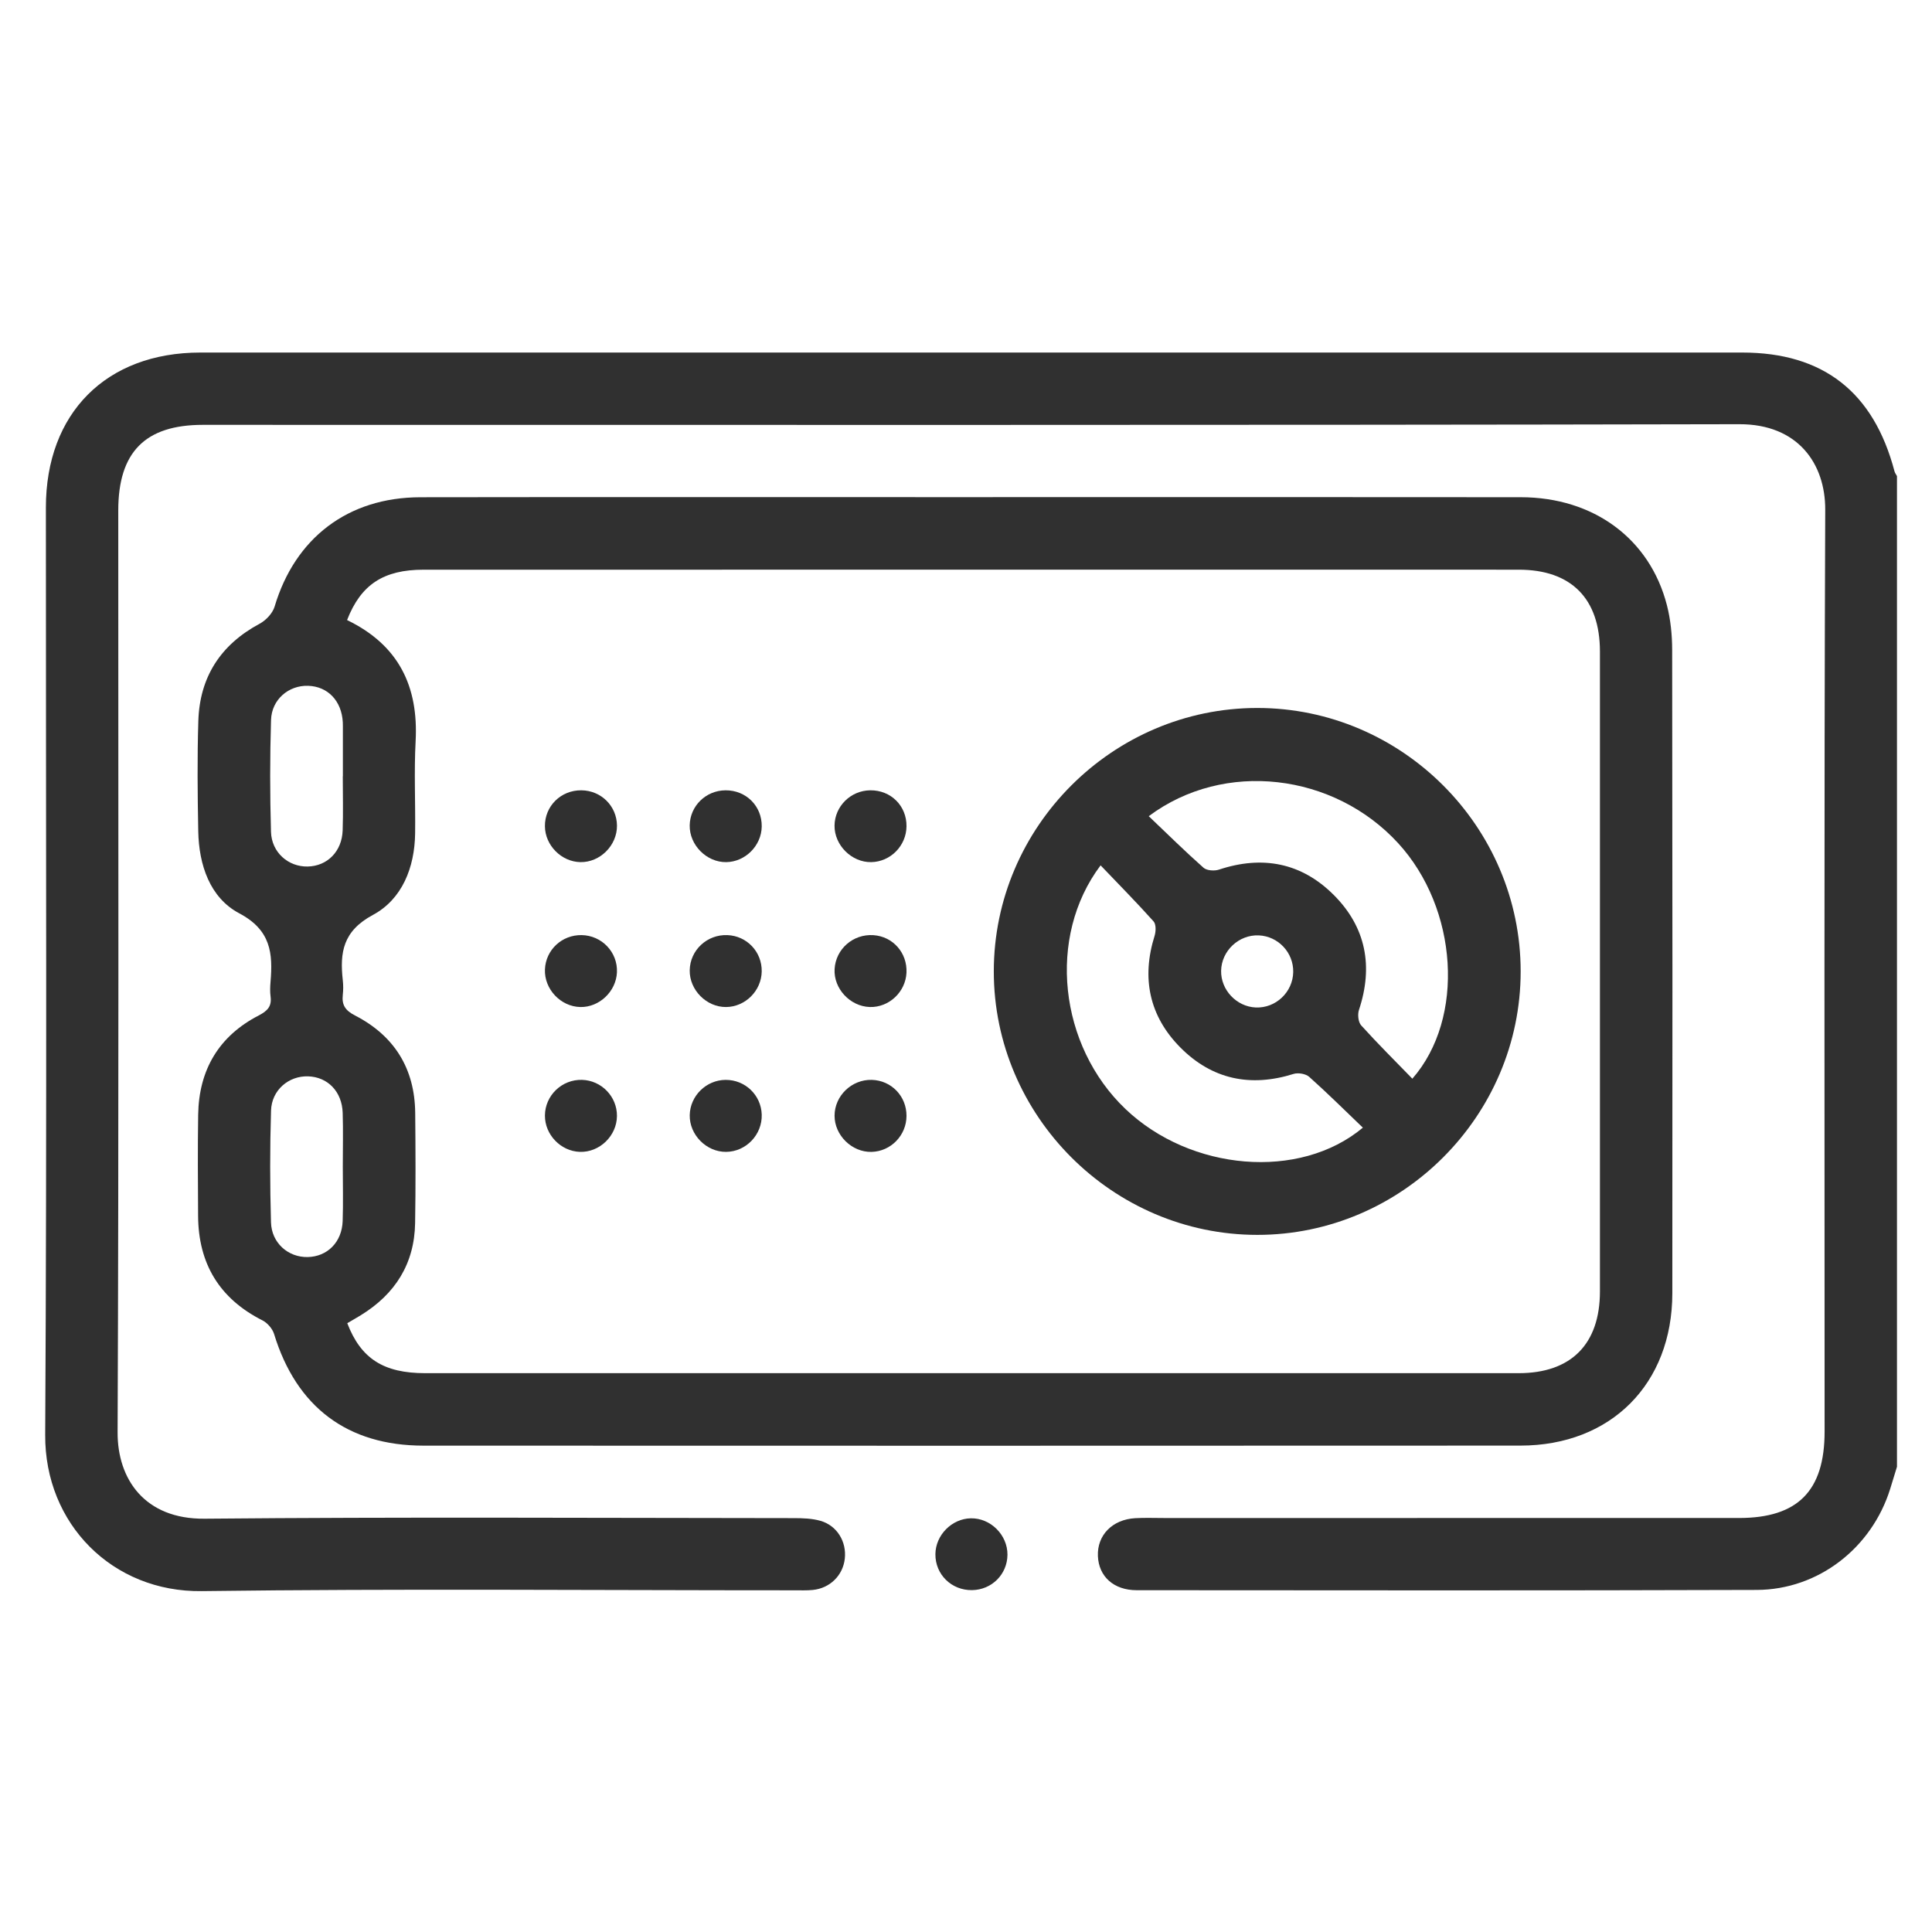
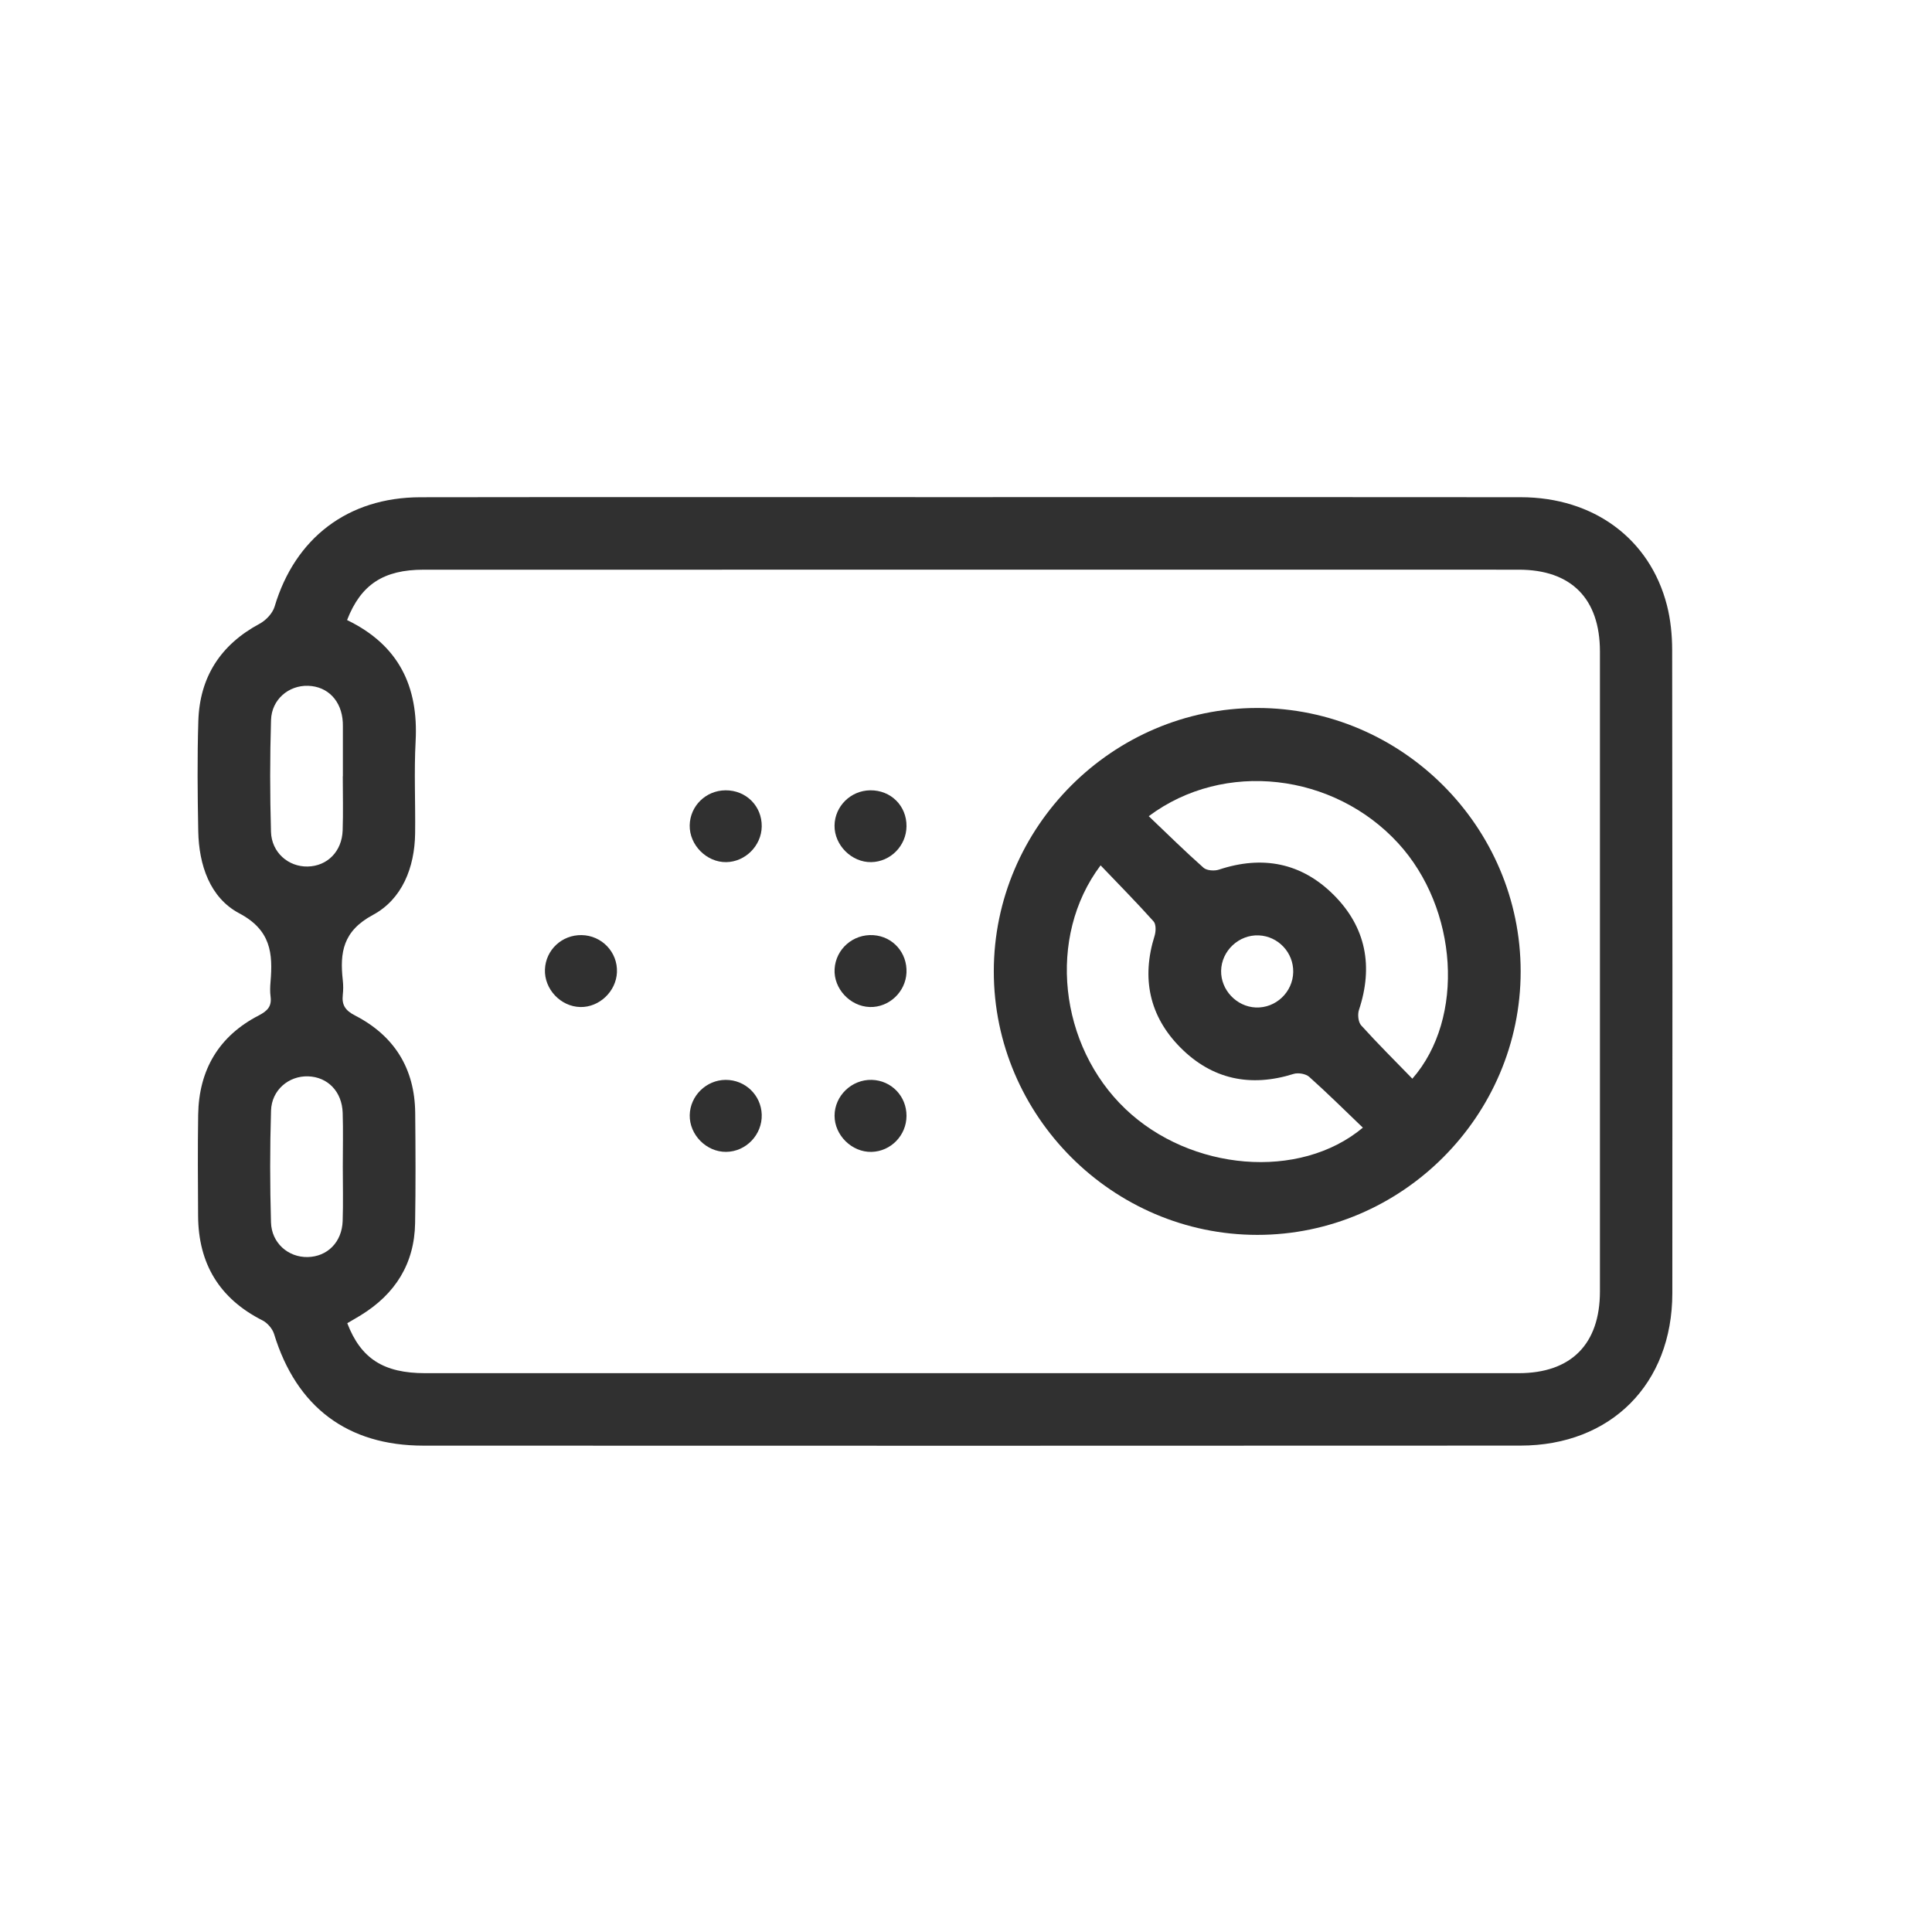
<svg xmlns="http://www.w3.org/2000/svg" id="Capa_1" viewBox="0 0 400 400">
  <defs>
    <style>.cls-1{fill:#303030;stroke-width:0px;}</style>
  </defs>
-   <path class="cls-1" d="M392.749,303.673c-.472,1.539-.935,3.08-1.416,4.616-3.822,12.202-14.849,20.844-27.629,20.888-42.789.146-85.579.083-128.368.058-4.766-.003-7.853-2.848-8.026-7.062-.178-4.326,2.98-7.581,7.731-7.851,1.99-.113,3.991-.033,5.987-.033,39.671,0,79.342.003,119.013-.003,12.174-.002,17.722-5.609,17.723-17.887.002-63.623-.119-127.247.13-190.869.037-9.525-5.651-17.729-17.789-17.703-106.038.226-212.077.129-318.115.134-11.935,0-17.503,5.649-17.504,17.715-.002,63.623.127,127.247-.138,190.869-.04,9.636,5.564,18.002,18.001,17.886,40.665-.379,81.336-.149,122.005-.12,1.85.001,3.778.062,5.534.567,3.418.983,5.406,4.311,5.022,7.812-.381,3.481-3.072,6.148-6.652,6.496-1.237.12-2.493.07-3.74.07-40.918.003-81.842-.364-122.753.168-18.481.24-32.515-13.927-32.409-32.354.367-63.995.138-127.994.144-191.991.002-19.55,12.488-32.087,31.98-32.088,106.413-.008,212.826-.007,319.238,0,16.75,0,27.2,8.178,31.518,24.59.093.352.339.663.513.993v205.099Z" />
  <path class="cls-1" d="M201.52,102.929c37.788,0,75.576-.032,113.364.015,15.08.019,26.712,8.616,30.241,22.387.764,2.98,1.073,6.154,1.078,9.24.067,44.398.071,88.796.034,133.194-.016,18.753-12.704,31.522-31.451,31.533-75.701.044-151.402.032-227.103.008-15.766-.005-26.316-8.008-30.938-23.115-.336-1.098-1.373-2.297-2.404-2.818-8.908-4.503-13.268-11.739-13.326-21.634-.041-6.984-.095-13.969.015-20.951.146-9.269,4.265-16.273,12.541-20.551,1.828-.945,2.719-1.891,2.447-3.931-.131-.98-.094-1.998-.01-2.989.504-5.945.094-10.748-6.472-14.224-6.084-3.221-8.356-10.023-8.49-16.996-.145-7.605-.219-15.22.016-22.82.281-9.098,4.602-15.796,12.69-20.139,1.314-.706,2.689-2.161,3.102-3.548,4.231-14.205,15.18-22.616,30.181-22.639,38.162-.059,76.325-.02,114.487-.02ZM71.856,128.376c10.699,5.173,14.802,13.727,14.193,25.093-.34,6.344-.021,12.72-.103,19.081-.091,7.07-2.701,13.63-8.724,16.867-6.226,3.346-6.897,7.78-6.248,13.561.111.985.108,2.004-.003,2.99-.237,2.104.518,3.24,2.529,4.275,8.119,4.181,12.372,10.963,12.463,20.161.075,7.608.107,15.219-.019,22.825-.14,8.424-4.127,14.693-11.232,19.067-.937.577-1.896,1.118-2.813,1.656,2.819,7.346,7.534,10.348,16.133,10.348,75.464.006,150.927.007,226.391,0,10.854-.001,16.824-6.003,16.827-16.934.013-44.156.013-88.311,0-132.467-.003-10.965-5.944-16.949-16.797-16.954-28.065-.011-56.13-.004-84.195-.004-47.523,0-95.047-.006-142.57.006-8.266.002-12.971,3.064-15.832,10.429ZM70.968,160.73c.007,0,.013,0,.02,0,0-3.486,0-6.972,0-10.458,0-.249-.003-.498-.017-.747-.239-4.418-3.098-7.413-7.193-7.537-4.006-.122-7.533,2.82-7.664,7.08-.236,7.711-.23,15.438-.009,23.15.123,4.279,3.595,7.262,7.585,7.186,4.063-.078,7.104-3.109,7.252-7.471.126-3.73.026-7.469.026-11.203ZM70.972,241.602c0-3.735.092-7.473-.024-11.204-.137-4.399-3.099-7.427-7.165-7.554-3.996-.125-7.536,2.825-7.668,7.084-.239,7.711-.231,15.439-.009,23.151.123,4.288,3.575,7.253,7.579,7.18,4.082-.074,7.11-3.08,7.259-7.453.127-3.731.026-7.469.029-11.204Z" />
-   <path class="cls-1" d="M201.244,329.219c-4.255.058-7.616-3.244-7.579-7.445.035-3.95,3.395-7.351,7.336-7.424,4.081-.076,7.618,3.446,7.583,7.551-.035,4.051-3.256,7.263-7.339,7.318Z" />
  <path class="cls-1" d="M314.836,201.12c0,29.939-24.616,54.56-54.537,54.549-29.933-.012-54.545-24.628-54.544-54.553,0-29.933,24.608-54.535,54.548-54.537,29.942-.002,54.532,24.592,54.532,54.542ZM237.833,168.982c3.91,3.722,7.533,7.304,11.344,10.675.677.599,2.258.702,3.207.387,9.008-2.99,17.101-1.417,23.772,5.263,6.676,6.686,8.192,14.789,5.202,23.787-.312.939-.153,2.521.458,3.198,3.411,3.776,7.03,7.365,10.597,11.039,10.975-12.523,9.449-35.246-2.929-48.746-13.32-14.527-36.014-17.287-51.651-5.602ZM282.165,233.469c-3.709-3.551-7.318-7.137-11.108-10.519-.717-.64-2.294-.902-3.243-.604-8.928,2.807-16.893,1.118-23.428-5.468-6.42-6.471-8.094-14.341-5.341-23.122.286-.913.325-2.396-.212-2.995-3.525-3.936-7.24-7.702-10.966-11.599-11.161,14.831-8.605,37.344,5.157,50.453,13.481,12.841,36.034,14.811,49.141,3.855ZM267.748,201.255c.075-4.028-3.105-7.419-7.123-7.595-4.132-.181-7.726,3.19-7.806,7.321-.077,3.968,3.181,7.429,7.158,7.606,4.145.184,7.693-3.163,7.771-7.332Z" />
  <path class="cls-1" d="M187.678,201.38c-.183,4.003-3.63,7.232-7.593,7.111-4.092-.124-7.524-3.824-7.29-7.86.241-4.157,3.838-7.296,8.039-7.015,4.044.27,7.031,3.66,6.844,7.764Z" />
  <path class="cls-1" d="M150.2,163.625c4.265-.033,7.571,3.267,7.508,7.493-.059,3.979-3.401,7.328-7.361,7.377-4.054.05-7.614-3.534-7.552-7.602.062-4.022,3.337-7.236,7.404-7.267Z" />
-   <path class="cls-1" d="M120.385,163.624c4.082.048,7.314,3.258,7.353,7.303.04,4.102-3.497,7.638-7.57,7.567-3.936-.068-7.304-3.466-7.348-7.413-.047-4.193,3.314-7.507,7.565-7.457Z" />
  <path class="cls-1" d="M180.165,163.624c4.277-.05,7.562,3.21,7.517,7.46-.043,4.028-3.304,7.338-7.302,7.411-4.048.074-7.644-3.508-7.598-7.567.046-3.996,3.342-7.257,7.382-7.304Z" />
  <path class="cls-1" d="M150.333,238.483c-4.08.035-7.608-3.529-7.532-7.608.075-3.989,3.41-7.27,7.418-7.298,4.053-.028,7.364,3.147,7.488,7.183.129,4.155-3.244,7.687-7.374,7.722Z" />
-   <path class="cls-1" d="M187.682,231.029c-.01,4.038-3.238,7.361-7.244,7.458-4.061.098-7.667-3.441-7.65-7.506.017-4.117,3.548-7.514,7.697-7.405,4.057.106,7.206,3.368,7.197,7.453Z" />
-   <path class="cls-1" d="M157.706,201.133c-.069,4.002-3.395,7.323-7.373,7.361-4.067.039-7.607-3.539-7.535-7.617.073-4.156,3.581-7.431,7.789-7.273,4.052.152,7.188,3.469,7.118,7.529Z" />
-   <path class="cls-1" d="M127.734,231.044c-.026,4.121-3.596,7.576-7.685,7.437-3.959-.134-7.25-3.559-7.227-7.522.024-4.154,3.512-7.505,7.684-7.385,4.02.116,7.254,3.457,7.228,7.469Z" />
+   <path class="cls-1" d="M187.682,231.029c-.01,4.038-3.238,7.361-7.244,7.458-4.061.098-7.667-3.441-7.65-7.506.017-4.117,3.548-7.514,7.697-7.405,4.057.106,7.206,3.368,7.197,7.453" />
  <path class="cls-1" d="M120.153,208.494c-4.079-.078-7.5-3.718-7.329-7.799.168-4.027,3.506-7.152,7.577-7.092,4.203.061,7.514,3.545,7.33,7.711-.176,3.963-3.651,7.256-7.577,7.181Z" />
</svg>